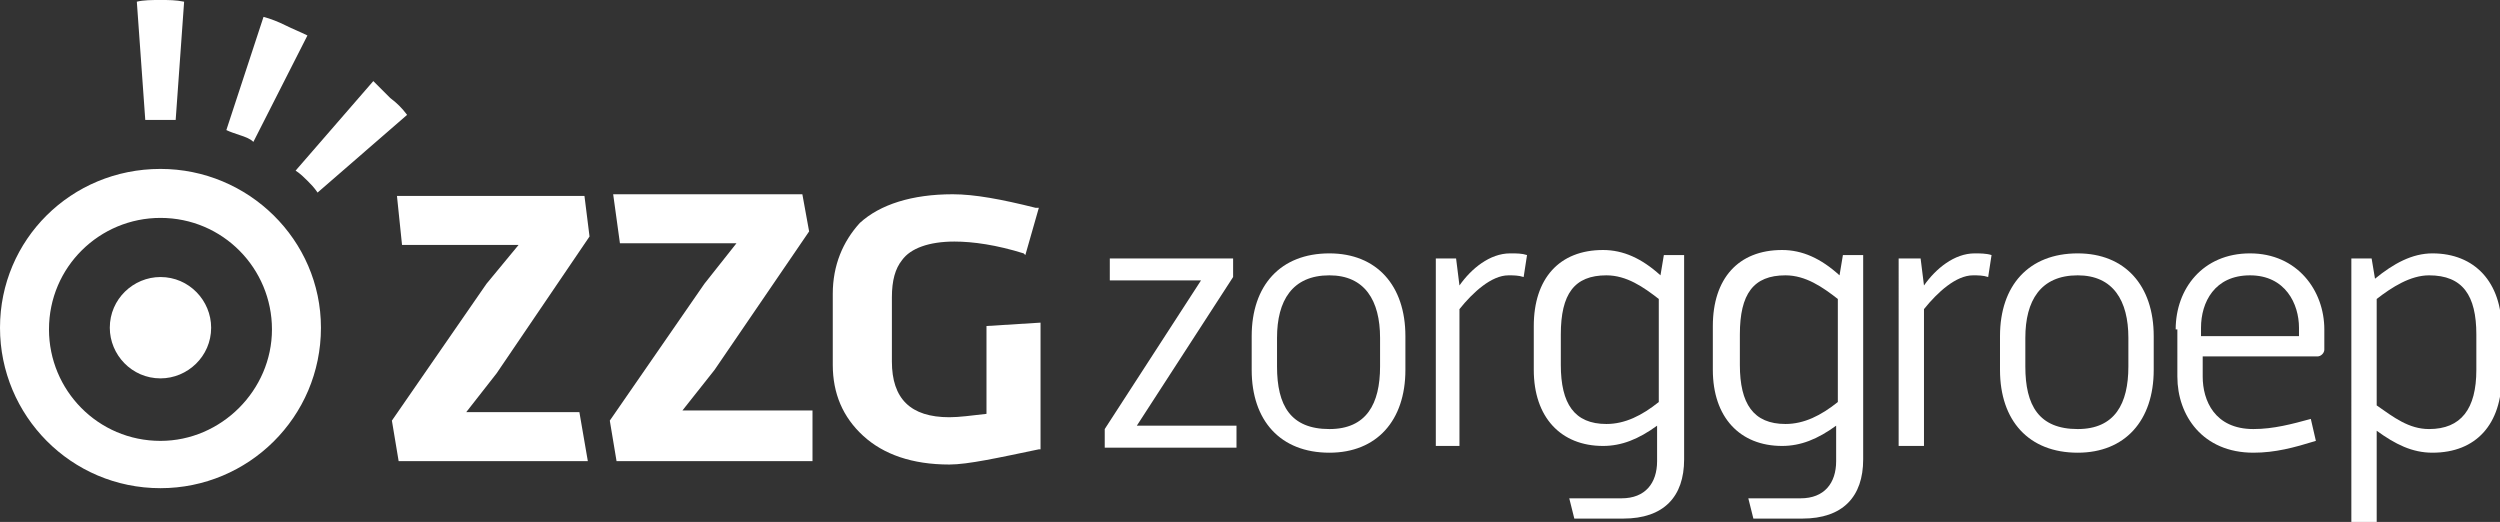
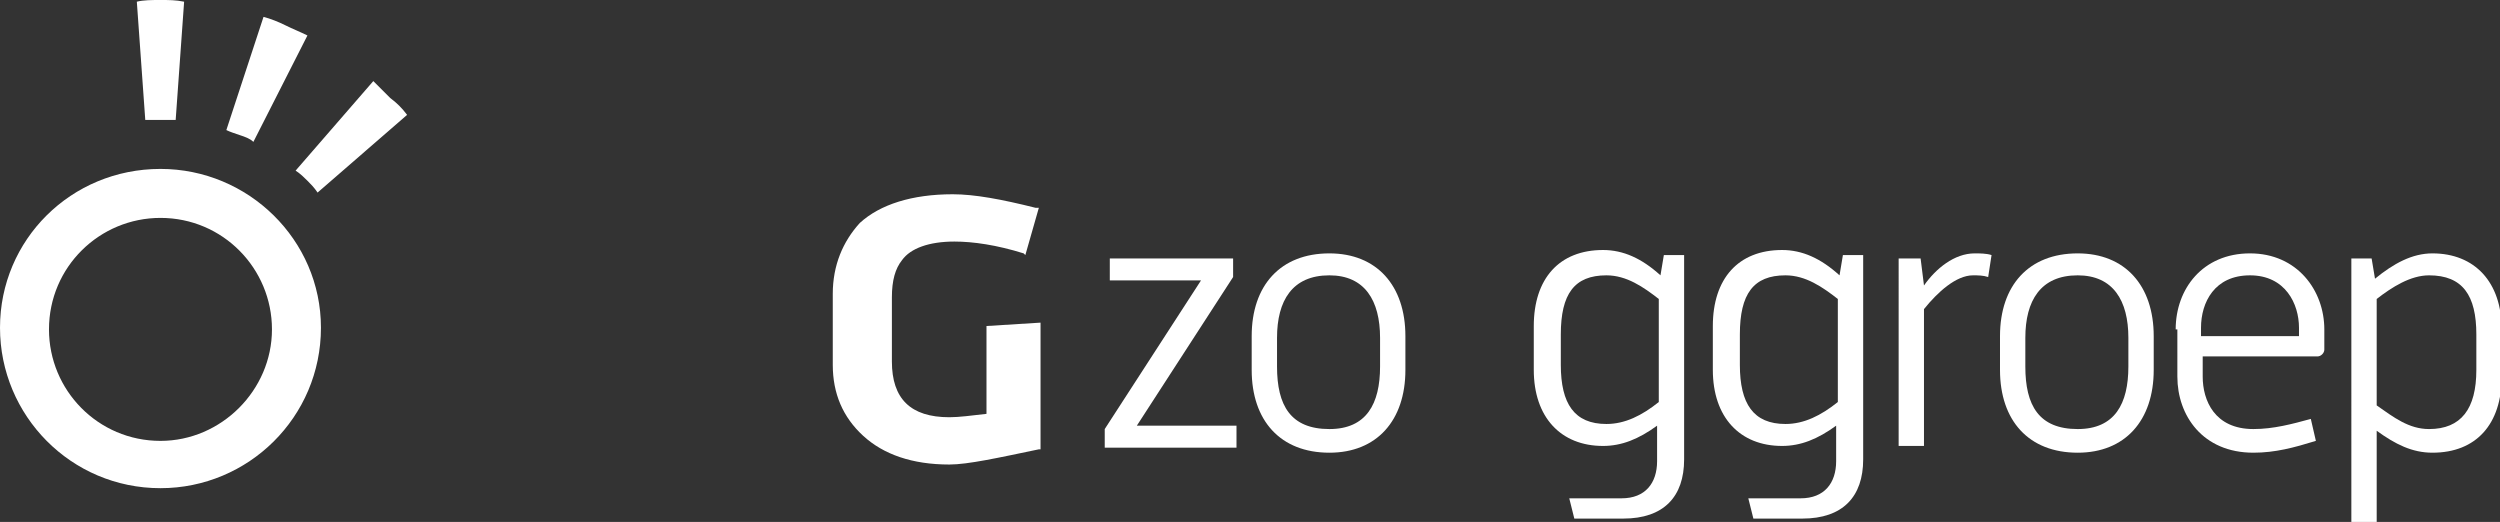
<svg xmlns="http://www.w3.org/2000/svg" version="1.1" id="Laag_1" x="0px" y="0px" width="148px" height="30.9px" viewBox="0 0 148 30.9" style="enable-background:new 0 0 148 30.9;" xml:space="preserve">
  <rect x="0" y="0" width="148" height="30.9" fill="#333333" stroke="none" />
  <style type="text/css">
	.st0{fill:#FFFFFF;}
</style>
  <g>
-     <path class="st0" d="M12.5,19.4c0,1.7-1.4,3-3,3c-1.7,0-3-1.4-3-3c0-1.7,1.4-3,3-3C11.2,16.4,12.5,17.8,12.5,19.4z" />
    <g>
      <path class="st0" d="M9.5,10C4.2,10,0,14.2,0,19.4c0,5.2,4.2,9.5,9.5,9.5c5.2,0,9.5-4.2,9.5-9.5C19,14.2,14.7,10,9.5,10z     M9.5,26.1c-3.7,0-6.6-3-6.6-6.6c0-3.7,3-6.6,6.6-6.6c3.7,0,6.6,3,6.6,6.6C16.1,23.1,13.1,26.1,9.5,26.1z" />
    </g>
    <g>
      <g>
        <path class="st0" d="M9.5,7.1c0.3,0,0.6,0,0.9,0l0.5-7C10.4,0,10,0,9.5,0C9,0,8.5,0,8.1,0.1l0.5,7C8.9,7.1,9.2,7.1,9.5,7.1z" />
      </g>
    </g>
    <g>
      <g>
        <path class="st0" d="M14.2,8c0.3,0.1,0.6,0.2,0.8,0.4l3.2-6.3c-0.4-0.2-0.9-0.4-1.3-0.6C16.5,1.3,16,1.1,15.6,1l-2.2,6.7     C13.6,7.8,13.9,7.9,14.2,8z" />
      </g>
    </g>
    <g>
      <g>
        <path class="st0" d="M18.2,10.7c0.2,0.2,0.4,0.4,0.6,0.7l5.3-4.6c-0.3-0.4-0.6-0.7-1-1c-0.3-0.3-0.7-0.7-1-1l-4.6,5.3     C17.8,10.3,18,10.5,18.2,10.7z" />
      </g>
    </g>
    <g>
      <path class="st0" d="M65.4,25.4l5.7-8.8h-5.4v-1.3h7.3v1.1l-5.7,8.8h5.9v1.3h-7.8V25.4z" />
      <path class="st0" d="M74.1,19.9c0-3,1.7-4.9,4.6-4.9c2.8,0,4.5,1.9,4.5,4.9v2c0,3-1.7,4.9-4.5,4.9c-2.9,0-4.6-1.9-4.6-4.9V19.9z     M75.6,21.7c0,2.3,0.8,3.7,3.1,3.7c2.2,0,3-1.5,3-3.7V20c0-2.2-0.9-3.7-3-3.7c-2.2,0-3.1,1.5-3.1,3.7V21.7z" />
-       <path class="st0" d="M85,15.3h1.2l0.2,1.6c0.7-1,1.8-1.9,3-1.9c0.4,0,0.7,0,1,0.1l-0.2,1.3c-0.3-0.1-0.6-0.1-0.9-0.1    c-1,0-2.1,1-2.9,2v8.1H85V15.3z" />
      <path class="st0" d="M92.9,29.5h3.1c1.4,0,2.1-0.9,2.1-2.2v-2.1c-1.1,0.8-2.1,1.2-3.2,1.2c-2.5,0-4.1-1.7-4.1-4.5v-2.6    c0-2.8,1.5-4.5,4.1-4.5c1.2,0,2.3,0.5,3.4,1.5l0.2-1.2h1.2v12.1c0,2.2-1.2,3.5-3.6,3.5h-2.9L92.9,29.5z M92.4,21.6    c0,2.3,0.8,3.5,2.7,3.5c1.1,0,2.1-0.5,3.1-1.3v-6.1c-0.9-0.7-1.9-1.4-3.1-1.4c-1.9,0-2.7,1.1-2.7,3.5V21.6z" />
      <path class="st0" d="M103.5,29.5h3.1c1.4,0,2.1-0.9,2.1-2.2v-2.1c-1.1,0.8-2.1,1.2-3.2,1.2c-2.5,0-4.1-1.7-4.1-4.5v-2.6    c0-2.8,1.5-4.5,4.1-4.5c1.2,0,2.3,0.5,3.4,1.5l0.2-1.2h1.2v12.1c0,2.2-1.2,3.5-3.6,3.5h-2.9L103.5,29.5z M103,21.6    c0,2.3,0.8,3.5,2.7,3.5c1.1,0,2.1-0.5,3.1-1.3v-6.1c-0.9-0.7-1.9-1.4-3.1-1.4c-1.9,0-2.7,1.1-2.7,3.5V21.6z" />
      <path class="st0" d="M112.5,15.3h1.2l0.2,1.6c0.7-1,1.8-1.9,3-1.9c0.3,0,0.7,0,1,0.1l-0.2,1.3c-0.3-0.1-0.6-0.1-0.9-0.1    c-1,0-2.1,1-2.9,2v8.1h-1.5V15.3z" />
      <path class="st0" d="M118.4,19.9c0-3,1.7-4.9,4.6-4.9c2.8,0,4.5,1.9,4.5,4.9v2c0,3-1.7,4.9-4.5,4.9c-2.9,0-4.6-1.9-4.6-4.9V19.9z     M119.9,21.7c0,2.3,0.8,3.7,3.1,3.7c2.2,0,3-1.5,3-3.7V20c0-2.2-0.9-3.7-3-3.7c-2.2,0-3.1,1.5-3.1,3.7V21.7z" />
      <path class="st0" d="M128.8,19.5c0-2.4,1.6-4.5,4.4-4.5c2.8,0,4.4,2.2,4.4,4.5v1.2c0,0.2-0.2,0.4-0.4,0.4h-6.8v1.2    c0,1.4,0.7,3.1,3,3.1c1.2,0,2.3-0.3,3.4-0.6l0.3,1.3c-1.3,0.4-2.4,0.7-3.7,0.7c-3,0-4.5-2.2-4.5-4.5V19.5z M136.1,19.9v-0.5    c0-1.4-0.8-3.1-2.9-3.1c-2.1,0-2.9,1.6-2.9,3.1v0.5H136.1z" />
      <path class="st0" d="M139.2,15.3h1.2l0.2,1.2c1.1-0.9,2.2-1.5,3.4-1.5c2.5,0,4.1,1.7,4.1,4.5v2.8c0,2.8-1.5,4.5-4.1,4.5    c-1.2,0-2.2-0.5-3.3-1.3v5.4h-1.5V15.3z M140.7,24c1,0.7,1.9,1.4,3.1,1.4c1.9,0,2.8-1.2,2.8-3.5v-2.1c0-2.3-0.8-3.5-2.8-3.5    c-1.1,0-2.2,0.7-3.1,1.4V24z" />
    </g>
    <g>
-       <path class="st0" d="M48.1,27.3H36.5l-0.4-2.4l5.6-8.1l1.9-2.4h-6.9l-0.4-2.9h11.2l0.4,2.2l-5.6,8.2l-1.9,2.4h7.7V27.3z" />
-     </g>
+       </g>
    <g>
      <path class="st0" d="M56.2,27.5c-2.2,0-3.9-0.6-5.1-1.7c-1.2-1.1-1.8-2.5-1.8-4.2v-4.2c0-1.7,0.6-3.1,1.6-4.2    c1.2-1.1,3.1-1.7,5.5-1.7c1.3,0,2.9,0.3,4.9,0.8l0.2,0l-0.8,2.8L60.6,15c-1.6-0.5-3-0.7-4.1-0.7c-1.5,0-2.6,0.4-3.1,1.1    c-0.4,0.5-0.6,1.2-0.6,2.2v3.8c0,2.2,1.1,3.3,3.4,3.3c0.6,0,1.3-0.1,2.2-0.2v-5.2l3.2-0.2v7.5l-0.1,0    C59.1,27.1,57.3,27.5,56.2,27.5z" />
    </g>
    <g>
-       <polygon class="st0" points="34.3,24.4 27.6,24.4 29.4,22.1 34.9,14 34.6,11.6 23.5,11.6 23.8,14.5 30.7,14.5 28.8,16.8     23.2,24.9 23.6,27.3 34.8,27.3   " />
-     </g>
+       </g>
  </g>
</svg>